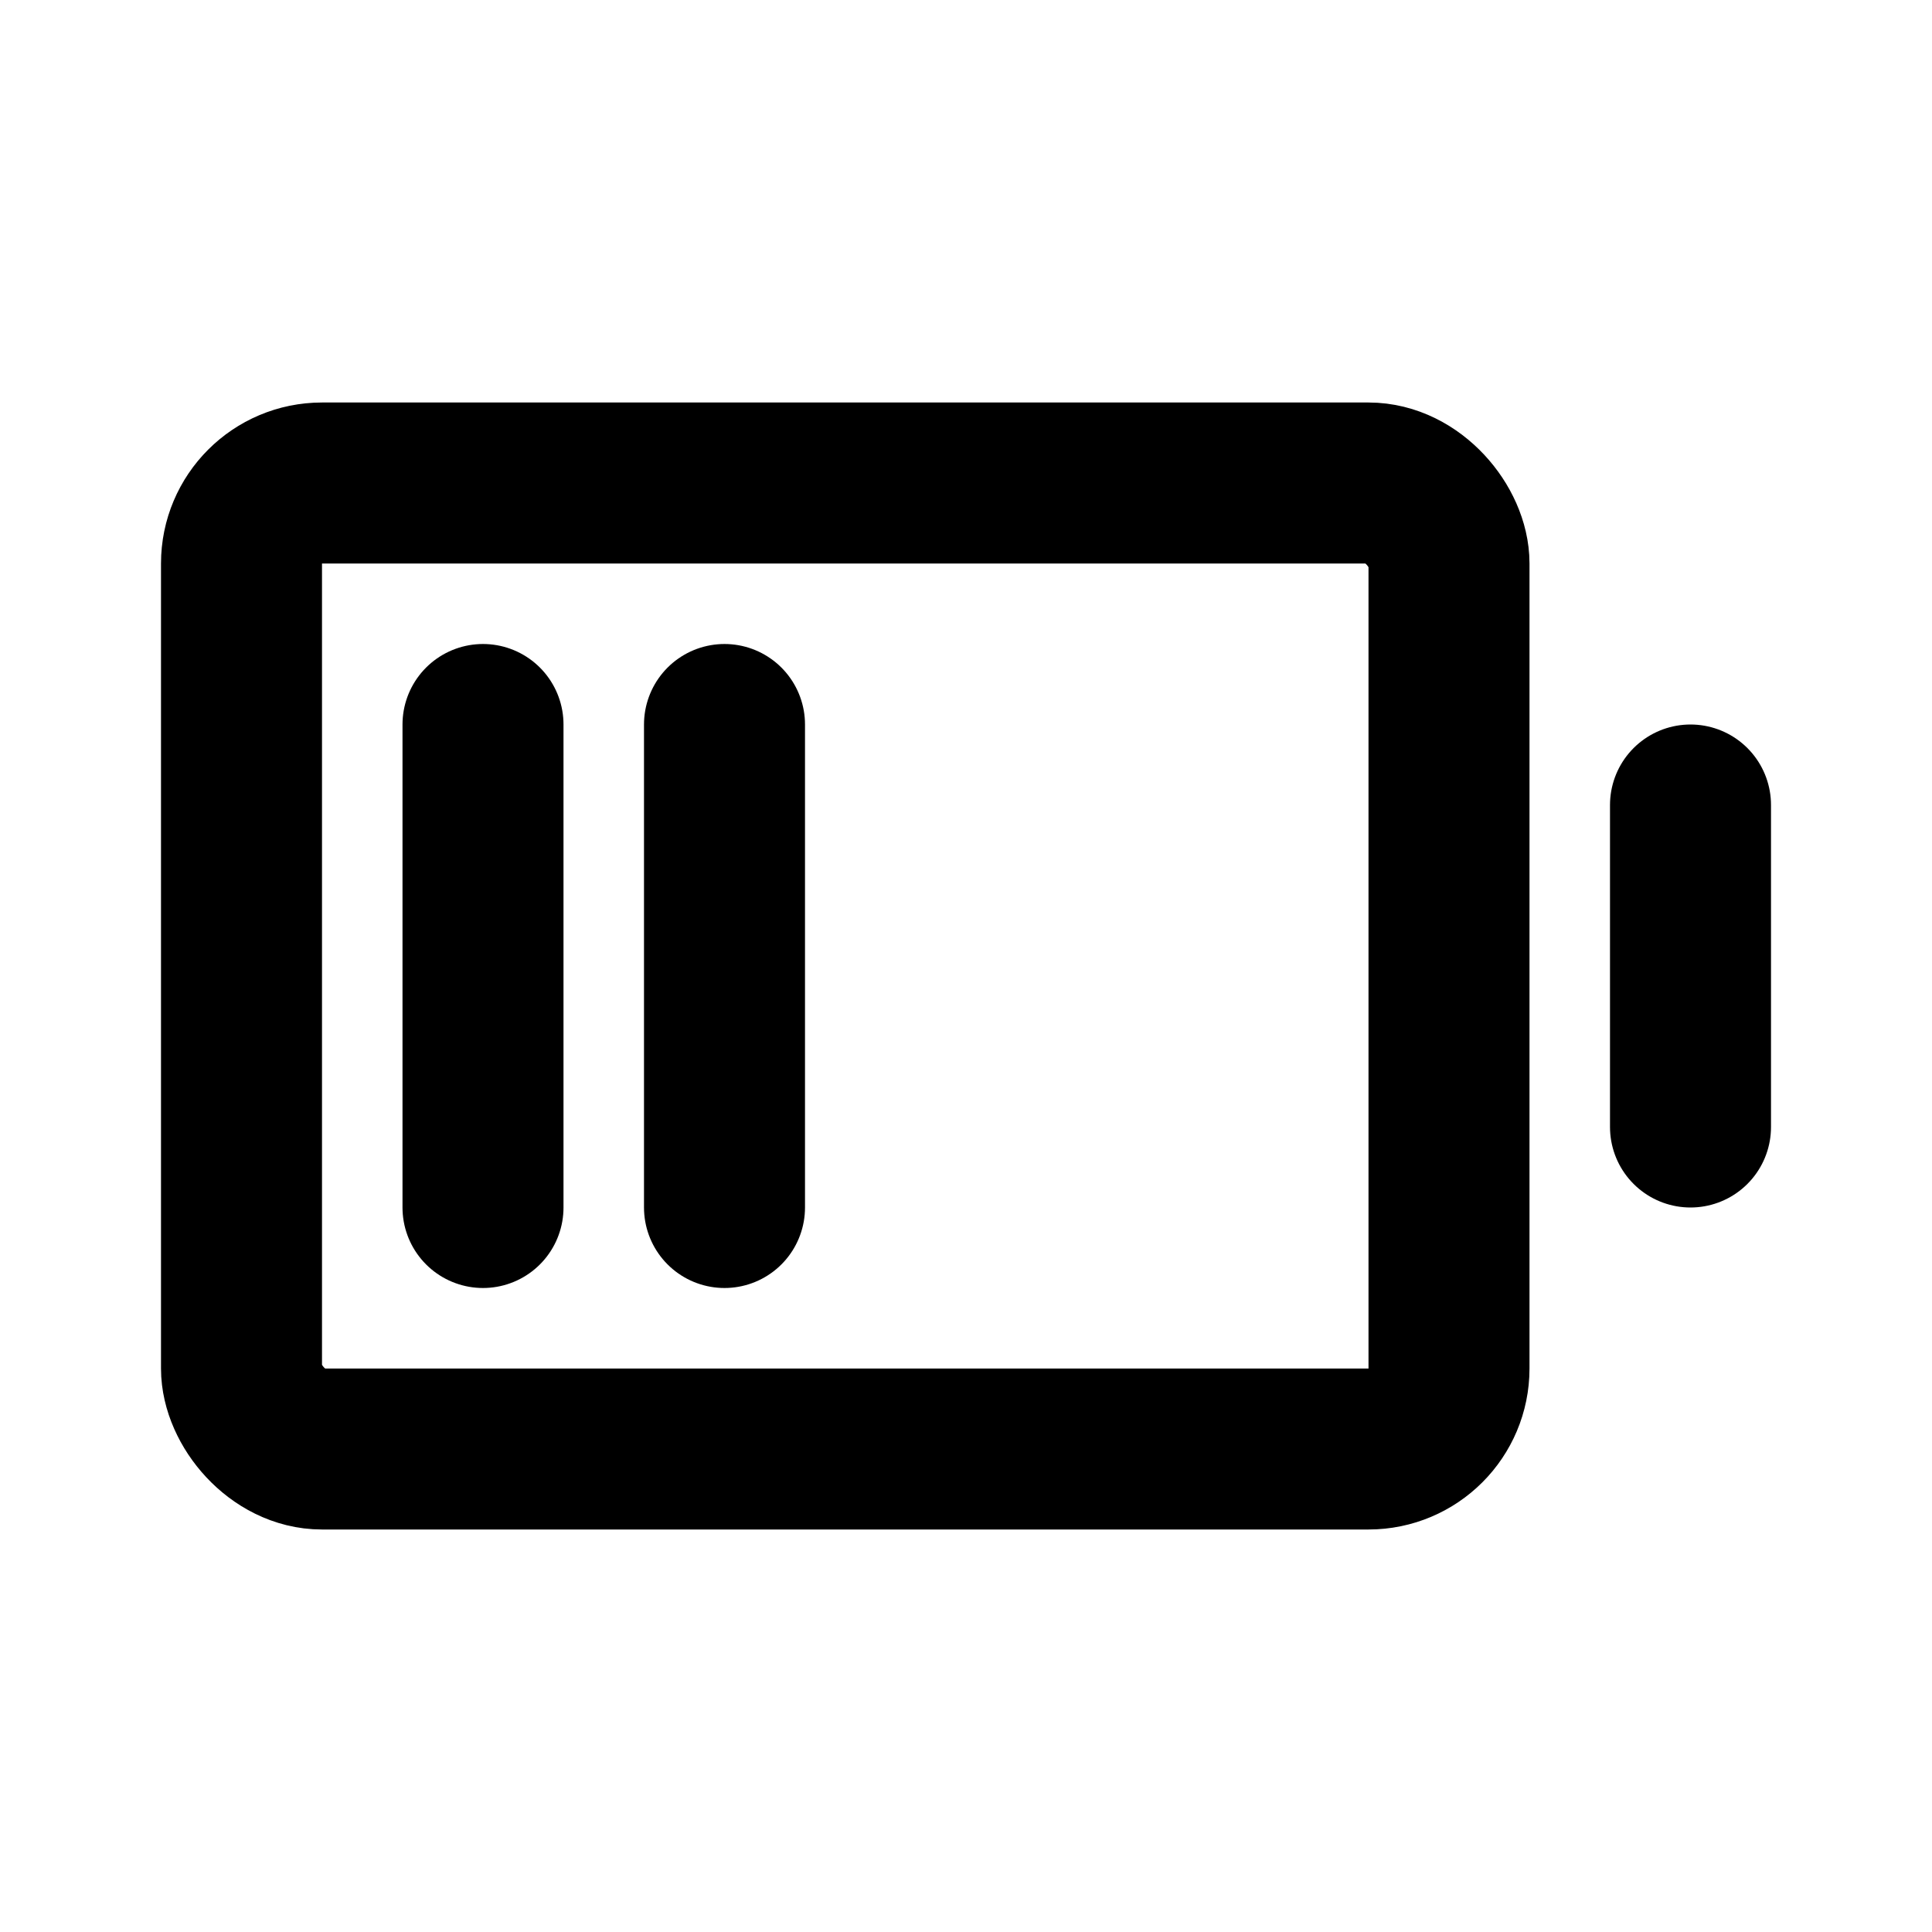
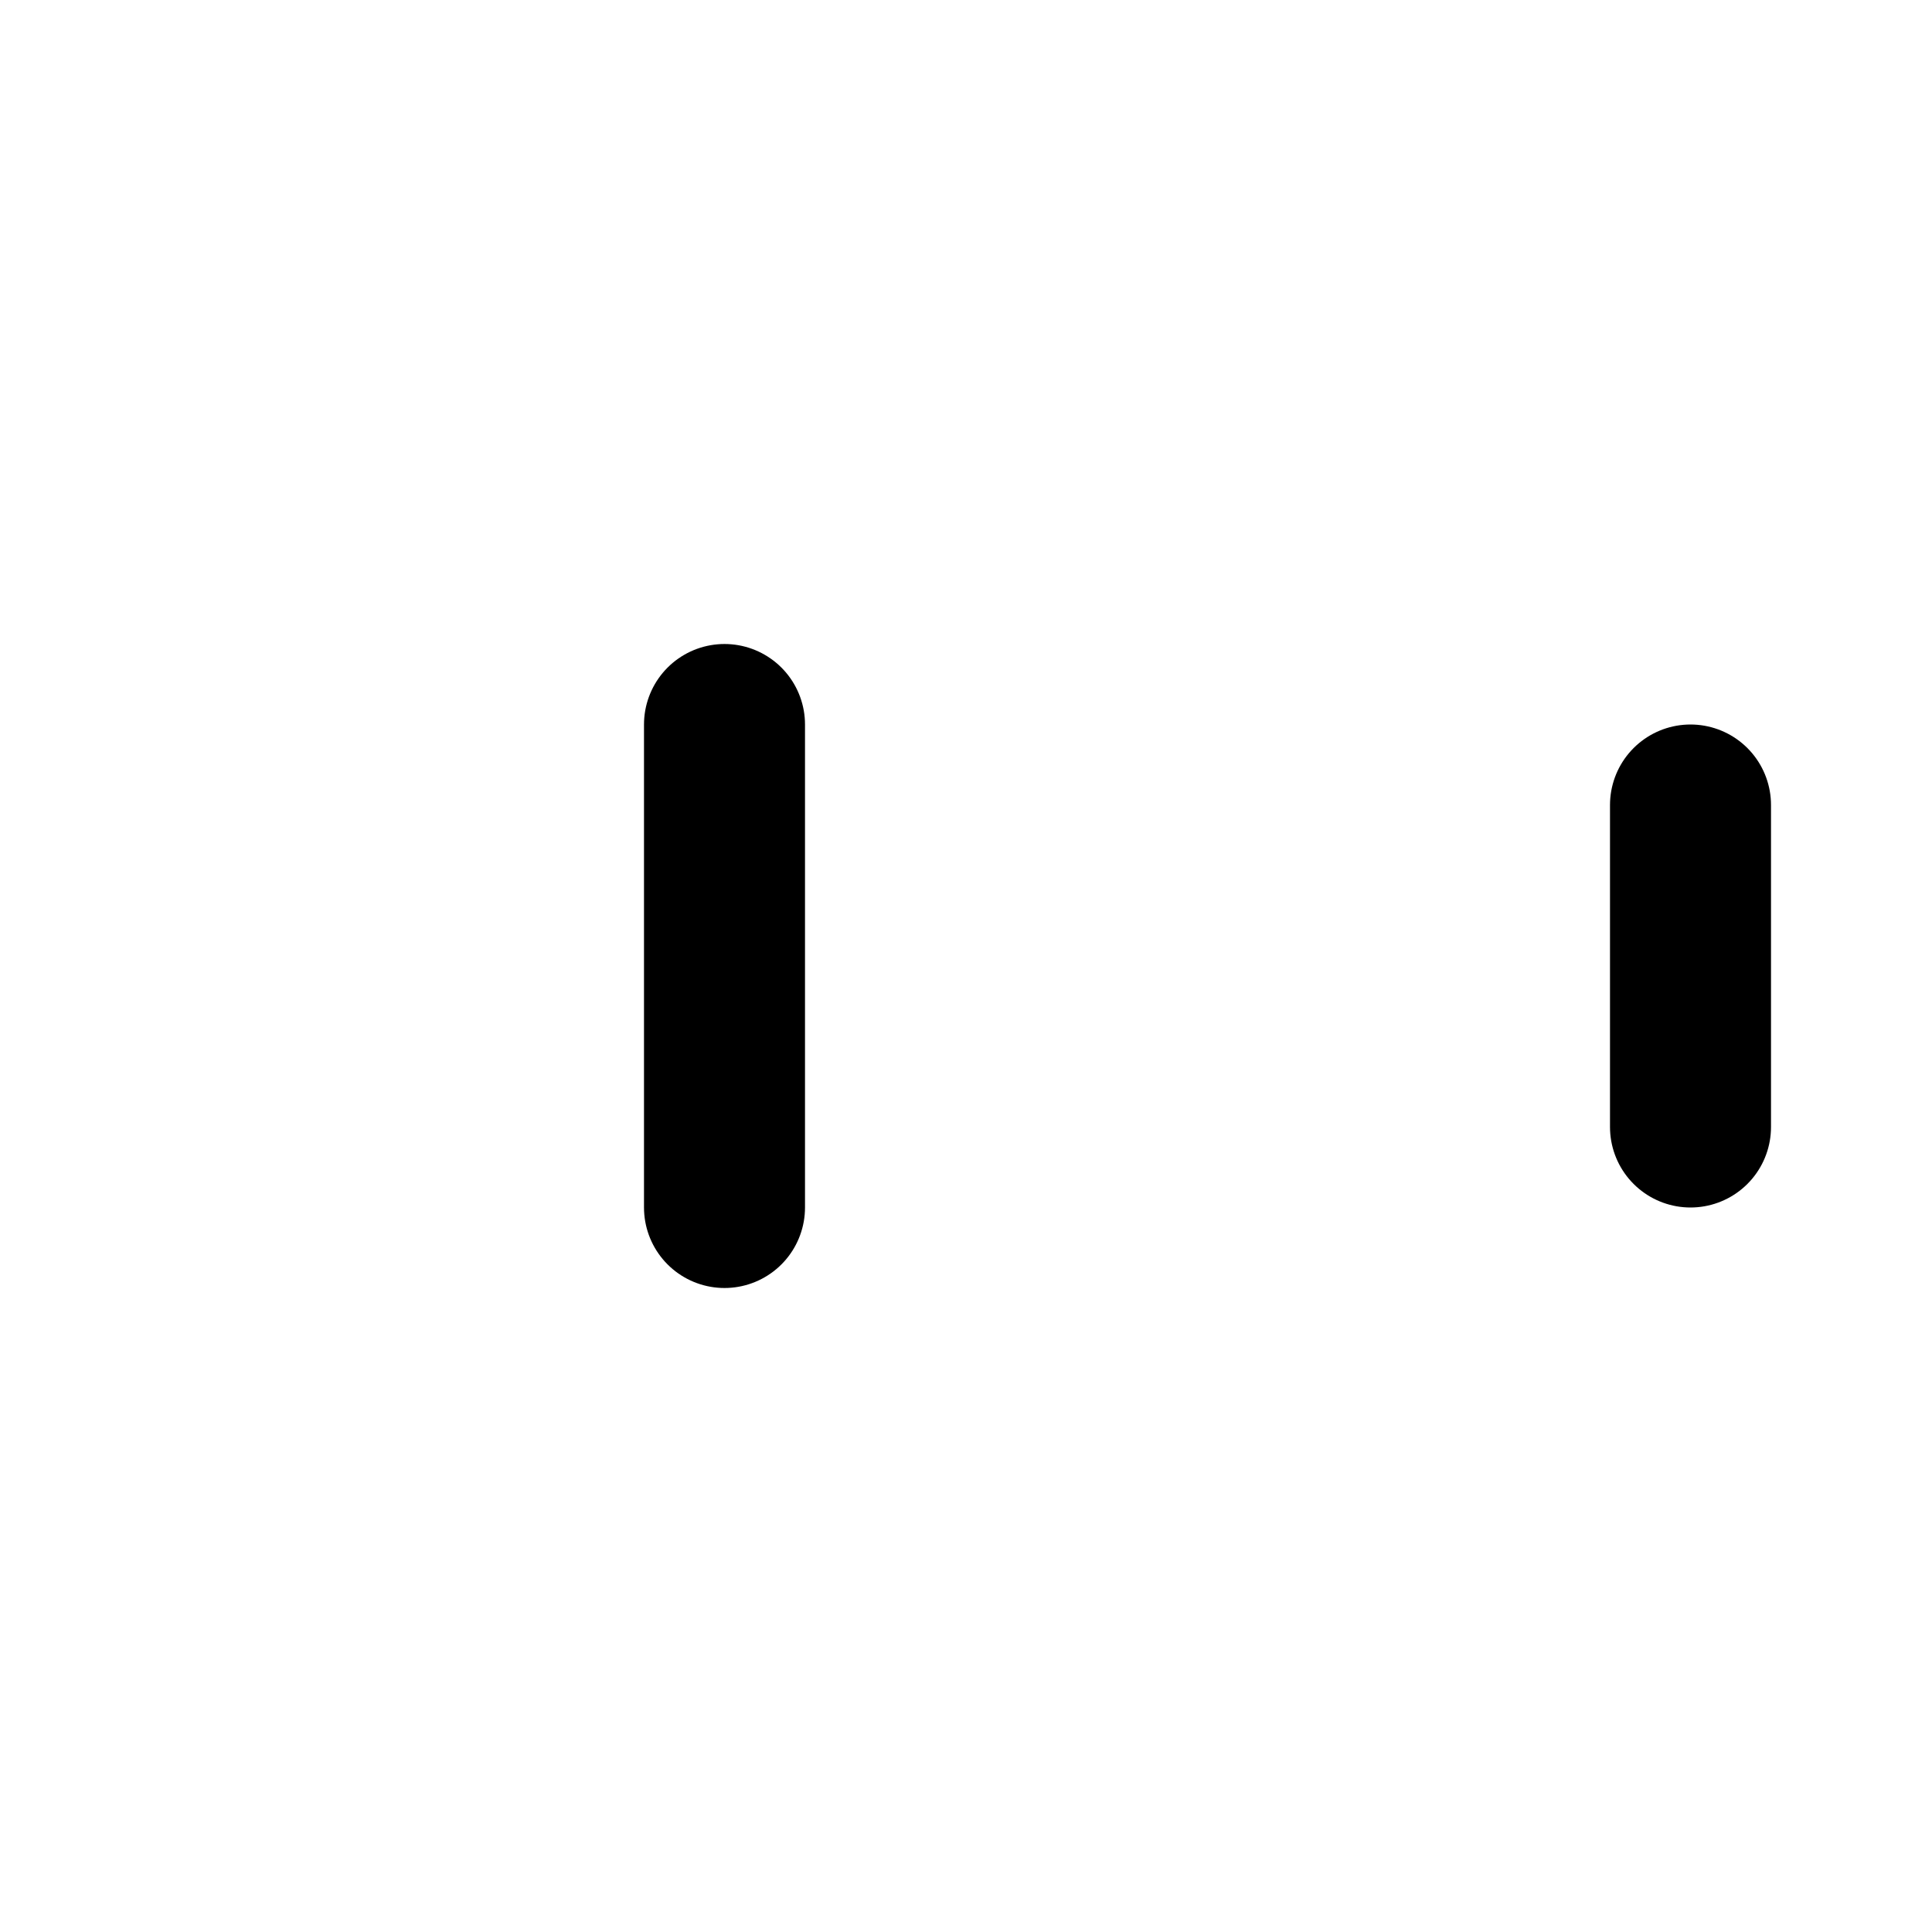
<svg xmlns="http://www.w3.org/2000/svg" width="800px" height="800px" viewBox="0 0 24 24" fill="none">
-   <path d="M6 9L6 15" stroke="#000000" stroke-width="2" stroke-linecap="round" stroke-linejoin="round" />
  <path d="M9 9L9 15" stroke="#000000" stroke-width="2" stroke-linecap="round" stroke-linejoin="round" />
  <path d="M21 10L21 14" stroke="#000000" stroke-width="2" stroke-linecap="round" stroke-linejoin="round" />
-   <rect x="3" y="6" width="15" height="12" rx="1" stroke="#000000" stroke-width="2" stroke-linecap="round" stroke-linejoin="round" />
</svg>